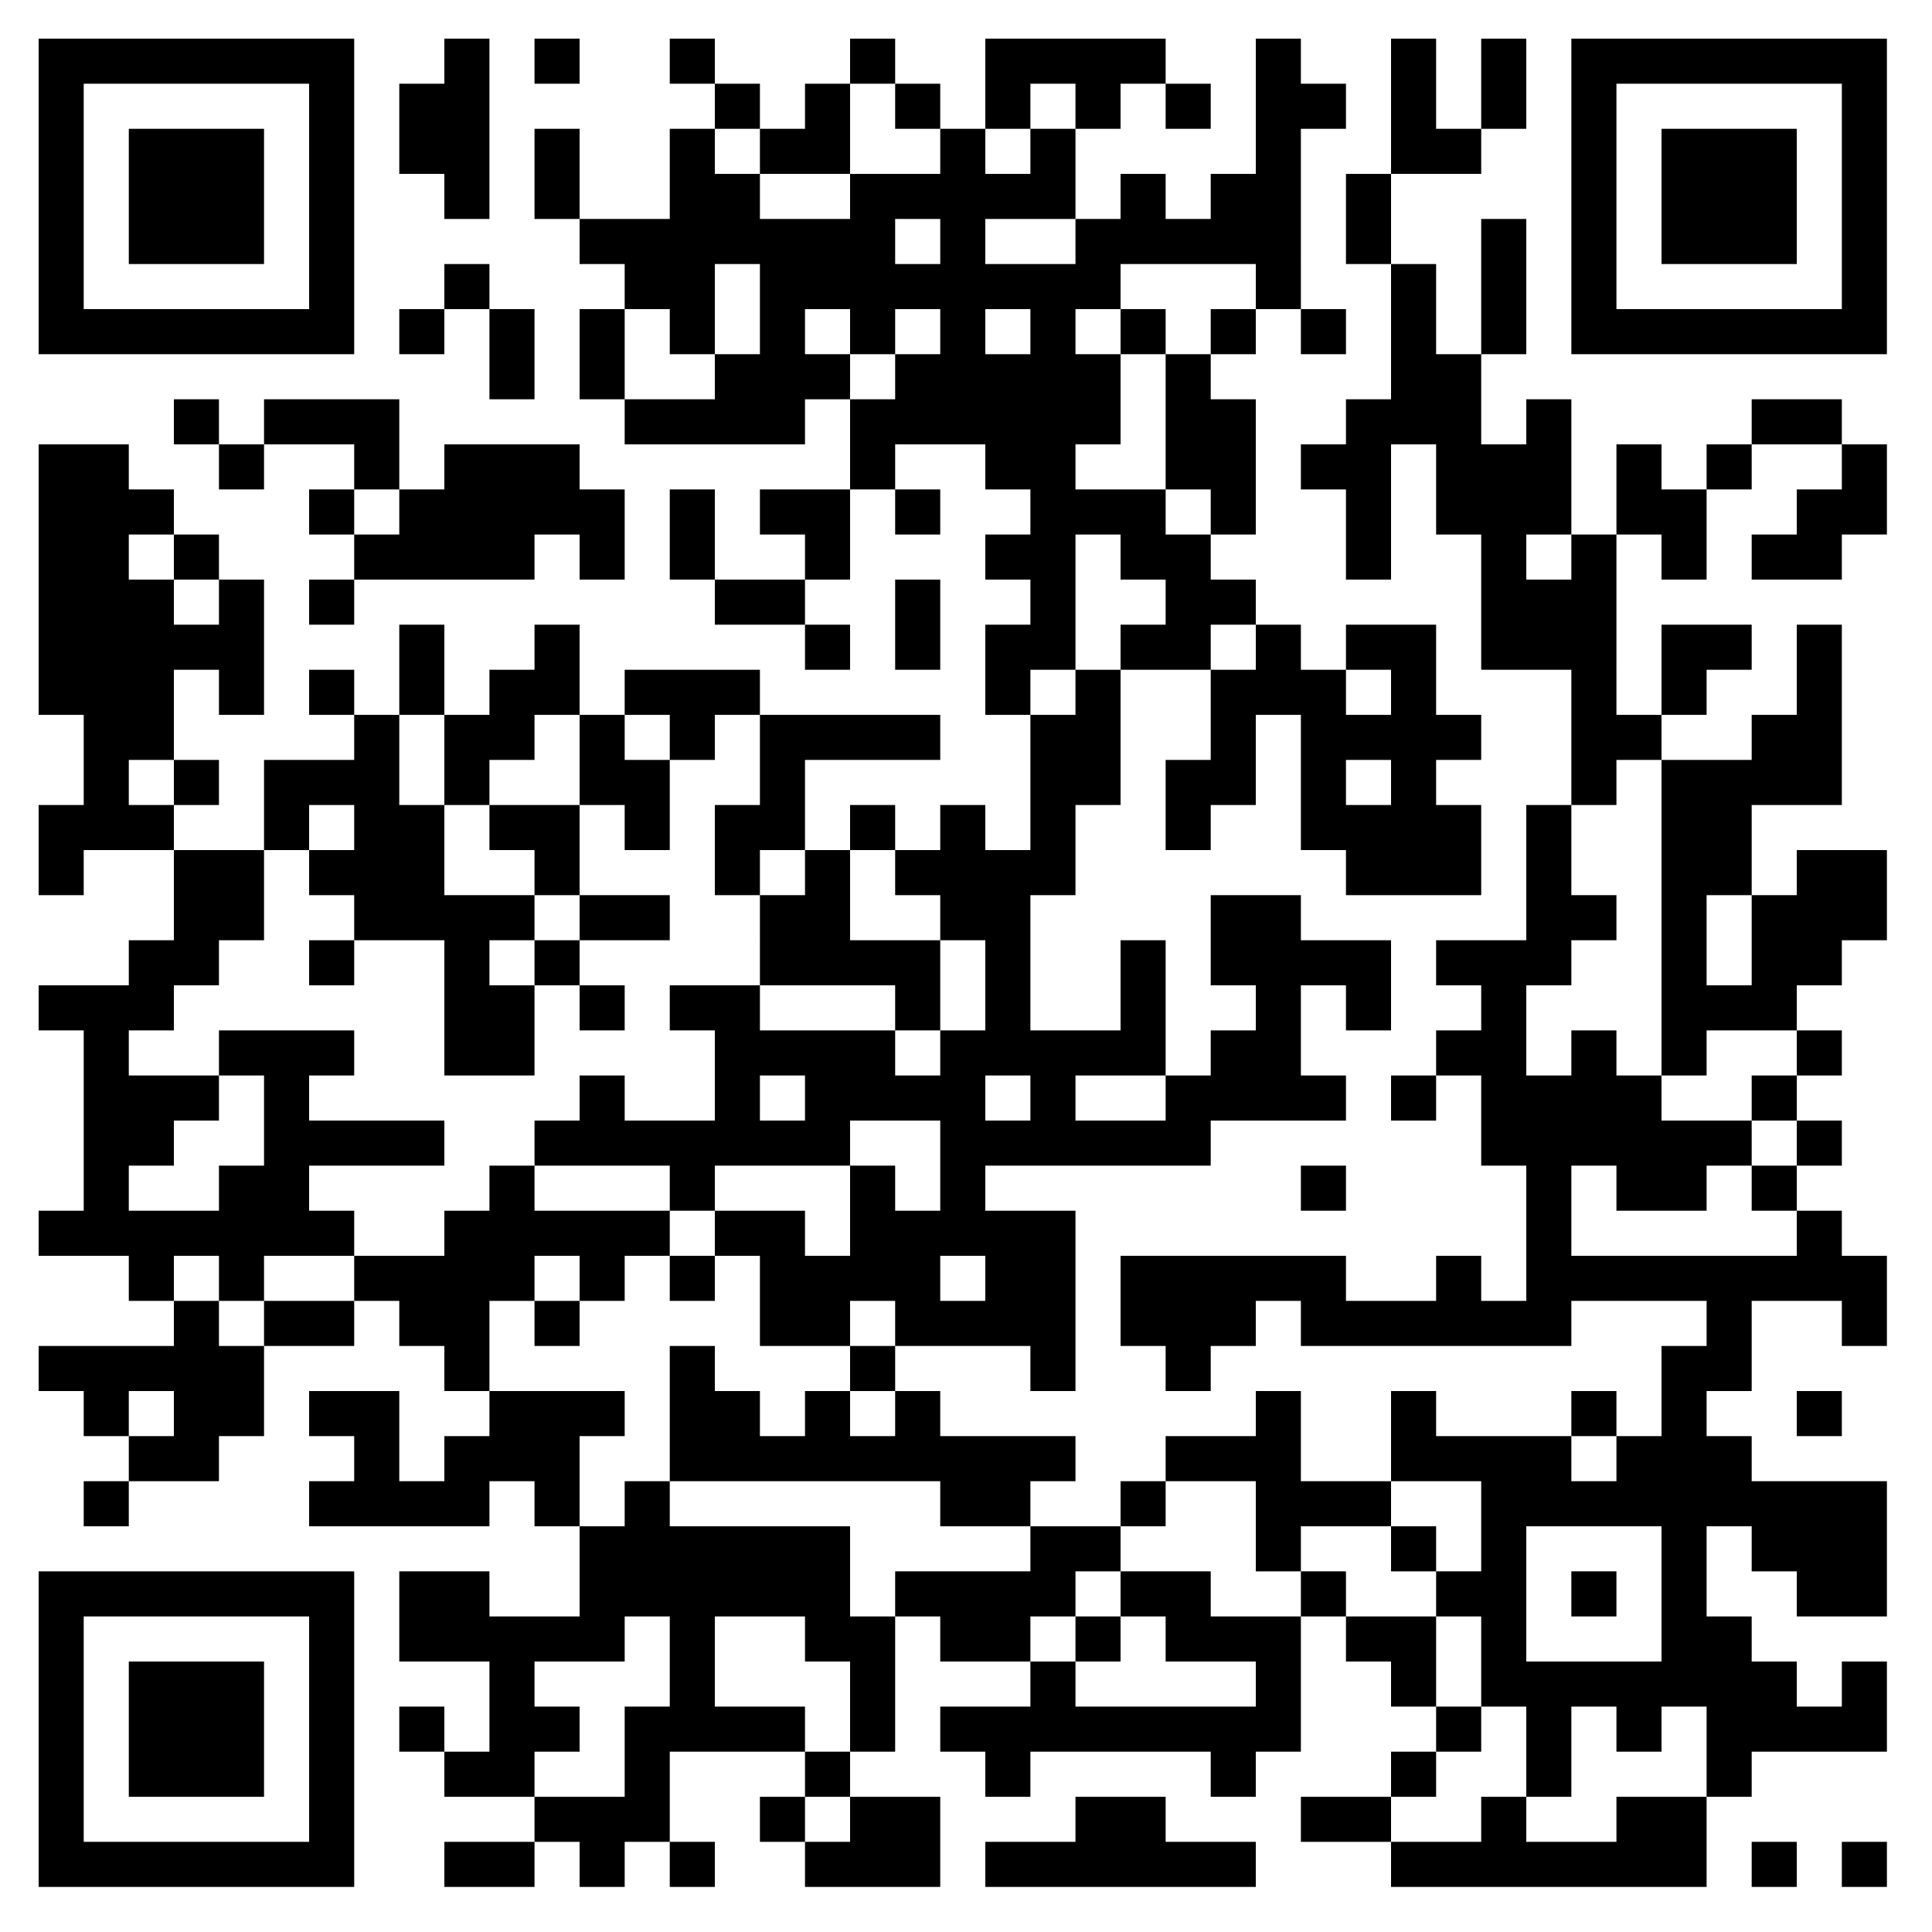
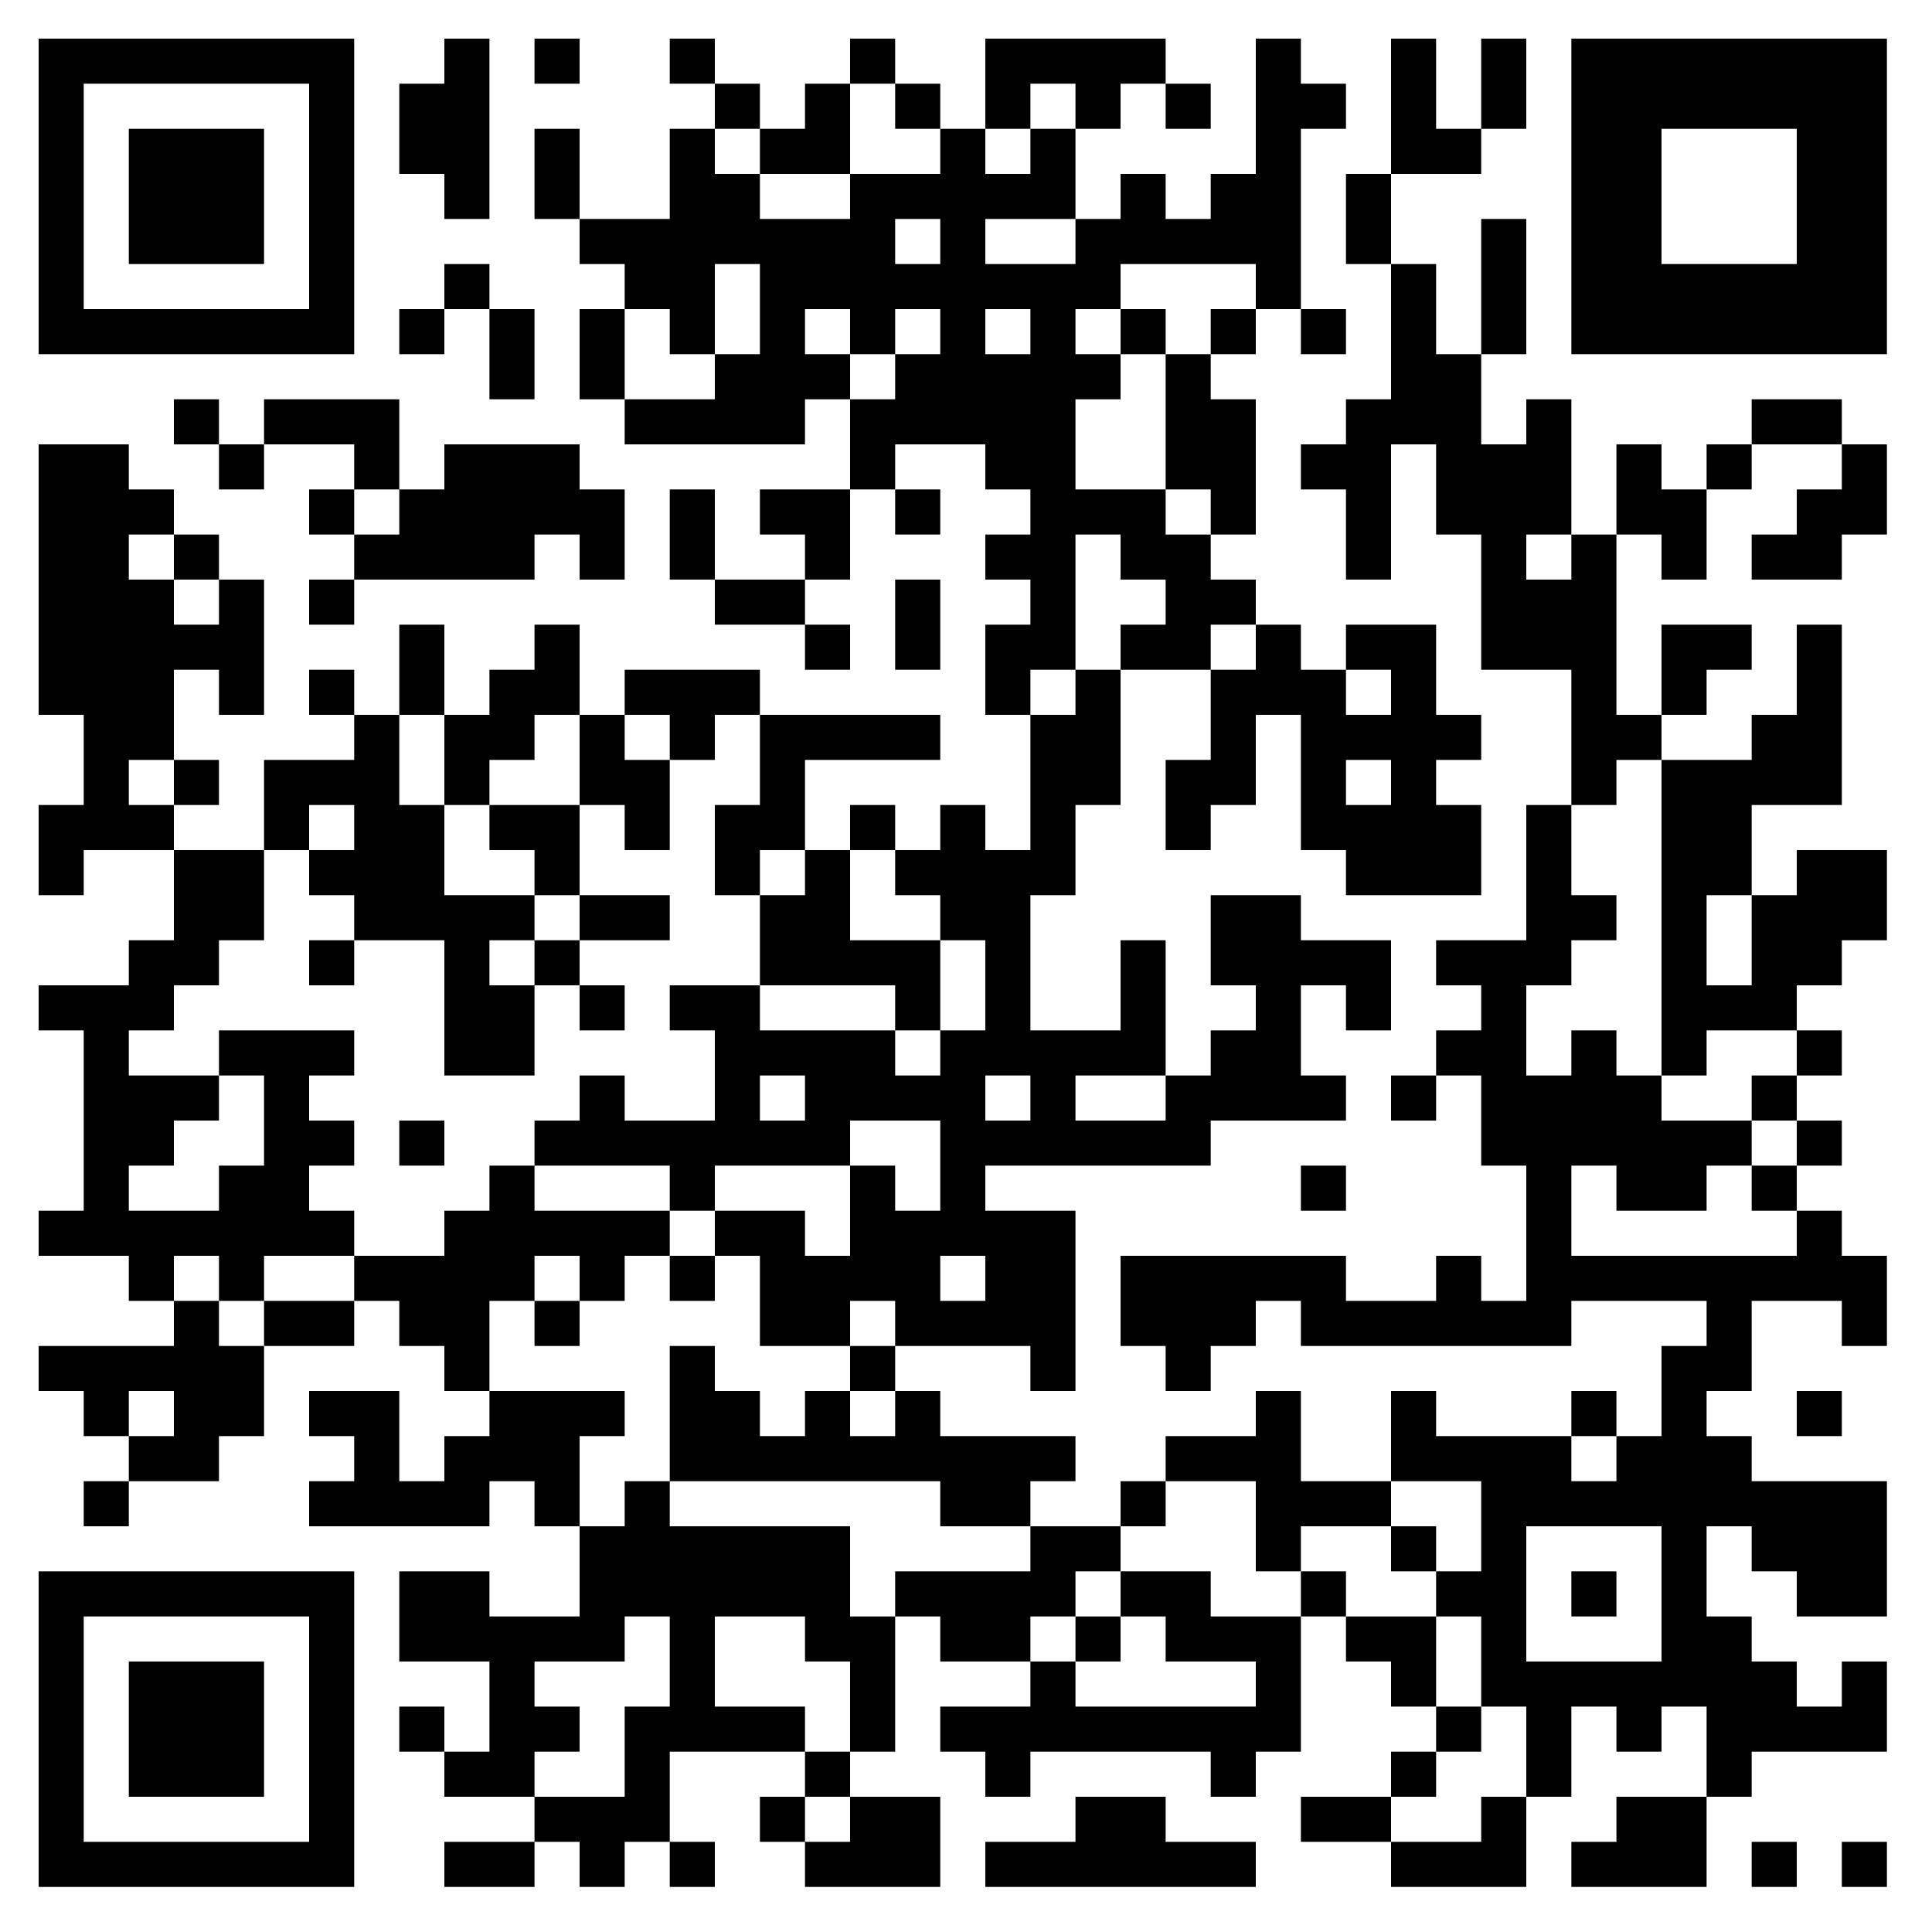
<svg xmlns="http://www.w3.org/2000/svg" width="300" height="300">
  <rect width="100%" height="100%" fill="#808080" stroke="none" />
  <defs>
    <clipPath id="clip-path-dot-color">
      <rect x="6" y="69" width="7" height="7" transform="rotate(0,9.5,72.5)" />
      <rect x="6" y="76" width="7" height="7" transform="rotate(0,9.5,79.5)" />
      <rect x="6" y="83" width="7" height="7" transform="rotate(0,9.5,86.5)" />
      <rect x="6" y="90" width="7" height="7" transform="rotate(0,9.5,93.5)" />
      <rect x="6" y="97" width="7" height="7" transform="rotate(0,9.5,100.5)" />
      <rect x="6" y="104" width="7" height="7" transform="rotate(0,9.5,107.5)" />
      <rect x="6" y="125" width="7" height="7" transform="rotate(0,9.5,128.5)" />
      <rect x="6" y="132" width="7" height="7" transform="rotate(0,9.5,135.5)" />
      <rect x="6" y="153" width="7" height="7" transform="rotate(0,9.5,156.5)" />
      <rect x="6" y="188" width="7" height="7" transform="rotate(0,9.5,191.5)" />
      <rect x="6" y="209" width="7" height="7" transform="rotate(0,9.5,212.5)" />
      <rect x="13" y="69" width="7" height="7" transform="rotate(0,16.5,72.5)" />
      <rect x="13" y="76" width="7" height="7" transform="rotate(0,16.5,79.5)" />
      <rect x="13" y="83" width="7" height="7" transform="rotate(0,16.5,86.5)" />
      <rect x="13" y="90" width="7" height="7" transform="rotate(0,16.5,93.5)" />
      <rect x="13" y="97" width="7" height="7" transform="rotate(0,16.5,100.5)" />
      <rect x="13" y="104" width="7" height="7" transform="rotate(0,16.5,107.5)" />
      <rect x="13" y="111" width="7" height="7" transform="rotate(0,16.5,114.5)" />
      <rect x="13" y="118" width="7" height="7" transform="rotate(0,16.5,121.5)" />
      <rect x="13" y="125" width="7" height="7" transform="rotate(0,16.5,128.5)" />
      <rect x="13" y="153" width="7" height="7" transform="rotate(0,16.5,156.5)" />
      <rect x="13" y="160" width="7" height="7" transform="rotate(0,16.5,163.5)" />
      <rect x="13" y="167" width="7" height="7" transform="rotate(0,16.5,170.5)" />
      <rect x="13" y="174" width="7" height="7" transform="rotate(0,16.5,177.5)" />
      <rect x="13" y="181" width="7" height="7" transform="rotate(0,16.5,184.5)" />
      <rect x="13" y="188" width="7" height="7" transform="rotate(0,16.5,191.5)" />
      <rect x="13" y="209" width="7" height="7" transform="rotate(0,16.5,212.5)" />
      <rect x="13" y="216" width="7" height="7" transform="rotate(0,16.5,219.5)" />
      <rect x="13" y="230" width="7" height="7" transform="rotate(0,16.5,233.5)" />
      <rect x="20" y="76" width="7" height="7" transform="rotate(0,23.5,79.5)" />
      <rect x="20" y="90" width="7" height="7" transform="rotate(0,23.5,93.5)" />
      <rect x="20" y="97" width="7" height="7" transform="rotate(0,23.5,100.5)" />
      <rect x="20" y="104" width="7" height="7" transform="rotate(0,23.5,107.5)" />
      <rect x="20" y="111" width="7" height="7" transform="rotate(0,23.5,114.5)" />
      <rect x="20" y="125" width="7" height="7" transform="rotate(0,23.5,128.5)" />
      <rect x="20" y="146" width="7" height="7" transform="rotate(0,23.5,149.5)" />
      <rect x="20" y="153" width="7" height="7" transform="rotate(0,23.5,156.5)" />
      <rect x="20" y="167" width="7" height="7" transform="rotate(0,23.5,170.5)" />
      <rect x="20" y="174" width="7" height="7" transform="rotate(0,23.5,177.5)" />
      <rect x="20" y="188" width="7" height="7" transform="rotate(0,23.5,191.5)" />
      <rect x="20" y="195" width="7" height="7" transform="rotate(0,23.5,198.5)" />
      <rect x="20" y="209" width="7" height="7" transform="rotate(0,23.5,212.5)" />
      <rect x="20" y="223" width="7" height="7" transform="rotate(0,23.5,226.5)" />
      <rect x="27" y="62" width="7" height="7" transform="rotate(0,30.5,65.5)" />
      <rect x="27" y="83" width="7" height="7" transform="rotate(0,30.5,86.5)" />
      <rect x="27" y="97" width="7" height="7" transform="rotate(0,30.5,100.5)" />
      <rect x="27" y="118" width="7" height="7" transform="rotate(0,30.5,121.5)" />
      <rect x="27" y="132" width="7" height="7" transform="rotate(0,30.5,135.5)" />
      <rect x="27" y="139" width="7" height="7" transform="rotate(0,30.5,142.5)" />
      <rect x="27" y="146" width="7" height="7" transform="rotate(0,30.5,149.5)" />
      <rect x="27" y="167" width="7" height="7" transform="rotate(0,30.5,170.5)" />
      <rect x="27" y="188" width="7" height="7" transform="rotate(0,30.5,191.5)" />
      <rect x="27" y="202" width="7" height="7" transform="rotate(0,30.5,205.5)" />
      <rect x="27" y="209" width="7" height="7" transform="rotate(0,30.5,212.5)" />
      <rect x="27" y="216" width="7" height="7" transform="rotate(0,30.5,219.5)" />
      <rect x="27" y="223" width="7" height="7" transform="rotate(0,30.5,226.5)" />
      <rect x="34" y="69" width="7" height="7" transform="rotate(0,37.5,72.5)" />
      <rect x="34" y="90" width="7" height="7" transform="rotate(0,37.5,93.5)" />
      <rect x="34" y="97" width="7" height="7" transform="rotate(0,37.5,100.5)" />
      <rect x="34" y="104" width="7" height="7" transform="rotate(0,37.5,107.5)" />
      <rect x="34" y="132" width="7" height="7" transform="rotate(0,37.5,135.5)" />
      <rect x="34" y="139" width="7" height="7" transform="rotate(0,37.5,142.5)" />
      <rect x="34" y="160" width="7" height="7" transform="rotate(0,37.5,163.5)" />
      <rect x="34" y="181" width="7" height="7" transform="rotate(0,37.5,184.5)" />
      <rect x="34" y="188" width="7" height="7" transform="rotate(0,37.5,191.5)" />
      <rect x="34" y="195" width="7" height="7" transform="rotate(0,37.5,198.5)" />
      <rect x="34" y="209" width="7" height="7" transform="rotate(0,37.5,212.5)" />
      <rect x="34" y="216" width="7" height="7" transform="rotate(0,37.5,219.5)" />
      <rect x="41" y="62" width="7" height="7" transform="rotate(0,44.5,65.5)" />
      <rect x="41" y="118" width="7" height="7" transform="rotate(0,44.5,121.5)" />
      <rect x="41" y="125" width="7" height="7" transform="rotate(0,44.5,128.5)" />
      <rect x="41" y="160" width="7" height="7" transform="rotate(0,44.5,163.5)" />
      <rect x="41" y="167" width="7" height="7" transform="rotate(0,44.5,170.5)" />
      <rect x="41" y="174" width="7" height="7" transform="rotate(0,44.5,177.5)" />
      <rect x="41" y="181" width="7" height="7" transform="rotate(0,44.5,184.5)" />
      <rect x="41" y="188" width="7" height="7" transform="rotate(0,44.5,191.5)" />
      <rect x="41" y="202" width="7" height="7" transform="rotate(0,44.5,205.5)" />
      <rect x="48" y="62" width="7" height="7" transform="rotate(0,51.5,65.5)" />
      <rect x="48" y="76" width="7" height="7" transform="rotate(0,51.5,79.5)" />
      <rect x="48" y="90" width="7" height="7" transform="rotate(0,51.5,93.5)" />
      <rect x="48" y="104" width="7" height="7" transform="rotate(0,51.5,107.5)" />
      <rect x="48" y="118" width="7" height="7" transform="rotate(0,51.5,121.5)" />
      <rect x="48" y="132" width="7" height="7" transform="rotate(0,51.5,135.5)" />
      <rect x="48" y="146" width="7" height="7" transform="rotate(0,51.5,149.5)" />
      <rect x="48" y="160" width="7" height="7" transform="rotate(0,51.5,163.5)" />
      <rect x="48" y="174" width="7" height="7" transform="rotate(0,51.5,177.5)" />
      <rect x="48" y="188" width="7" height="7" transform="rotate(0,51.5,191.5)" />
      <rect x="48" y="202" width="7" height="7" transform="rotate(0,51.5,205.5)" />
      <rect x="48" y="216" width="7" height="7" transform="rotate(0,51.5,219.5)" />
      <rect x="48" y="230" width="7" height="7" transform="rotate(0,51.5,233.5)" />
      <rect x="55" y="62" width="7" height="7" transform="rotate(0,58.5,65.5)" />
      <rect x="55" y="69" width="7" height="7" transform="rotate(0,58.5,72.5)" />
      <rect x="55" y="83" width="7" height="7" transform="rotate(0,58.5,86.5)" />
      <rect x="55" y="111" width="7" height="7" transform="rotate(0,58.5,114.5)" />
      <rect x="55" y="118" width="7" height="7" transform="rotate(0,58.5,121.5)" />
      <rect x="55" y="125" width="7" height="7" transform="rotate(0,58.5,128.5)" />
      <rect x="55" y="132" width="7" height="7" transform="rotate(0,58.5,135.5)" />
      <rect x="55" y="139" width="7" height="7" transform="rotate(0,58.5,142.5)" />
-       <rect x="55" y="174" width="7" height="7" transform="rotate(0,58.5,177.5)" />
      <rect x="55" y="195" width="7" height="7" transform="rotate(0,58.5,198.5)" />
      <rect x="55" y="216" width="7" height="7" transform="rotate(0,58.5,219.5)" />
      <rect x="55" y="223" width="7" height="7" transform="rotate(0,58.5,226.5)" />
      <rect x="55" y="230" width="7" height="7" transform="rotate(0,58.5,233.5)" />
      <rect x="62" y="13" width="7" height="7" transform="rotate(0,65.5,16.5)" />
      <rect x="62" y="20" width="7" height="7" transform="rotate(0,65.5,23.5)" />
      <rect x="62" y="48" width="7" height="7" transform="rotate(0,65.5,51.5)" />
      <rect x="62" y="76" width="7" height="7" transform="rotate(0,65.5,79.5)" />
      <rect x="62" y="83" width="7" height="7" transform="rotate(0,65.5,86.5)" />
      <rect x="62" y="97" width="7" height="7" transform="rotate(0,65.5,100.5)" />
      <rect x="62" y="104" width="7" height="7" transform="rotate(0,65.5,107.5)" />
      <rect x="62" y="125" width="7" height="7" transform="rotate(0,65.5,128.5)" />
      <rect x="62" y="132" width="7" height="7" transform="rotate(0,65.5,135.5)" />
      <rect x="62" y="139" width="7" height="7" transform="rotate(0,65.5,142.5)" />
      <rect x="62" y="174" width="7" height="7" transform="rotate(0,65.5,177.5)" />
      <rect x="62" y="195" width="7" height="7" transform="rotate(0,65.5,198.5)" />
      <rect x="62" y="202" width="7" height="7" transform="rotate(0,65.5,205.5)" />
      <rect x="62" y="230" width="7" height="7" transform="rotate(0,65.5,233.5)" />
      <rect x="62" y="244" width="7" height="7" transform="rotate(0,65.5,247.5)" />
      <rect x="62" y="251" width="7" height="7" transform="rotate(0,65.5,254.5)" />
      <rect x="62" y="265" width="7" height="7" transform="rotate(0,65.5,268.5)" />
      <rect x="69" y="6" width="7" height="7" transform="rotate(0,72.5,9.5)" />
      <rect x="69" y="13" width="7" height="7" transform="rotate(0,72.5,16.5)" />
      <rect x="69" y="20" width="7" height="7" transform="rotate(0,72.5,23.5)" />
      <rect x="69" y="27" width="7" height="7" transform="rotate(0,72.5,30.5)" />
      <rect x="69" y="41" width="7" height="7" transform="rotate(0,72.5,44.5)" />
      <rect x="69" y="69" width="7" height="7" transform="rotate(0,72.5,72.5)" />
      <rect x="69" y="76" width="7" height="7" transform="rotate(0,72.5,79.5)" />
      <rect x="69" y="83" width="7" height="7" transform="rotate(0,72.5,86.5)" />
      <rect x="69" y="111" width="7" height="7" transform="rotate(0,72.5,114.5)" />
      <rect x="69" y="118" width="7" height="7" transform="rotate(0,72.5,121.5)" />
      <rect x="69" y="139" width="7" height="7" transform="rotate(0,72.5,142.5)" />
      <rect x="69" y="146" width="7" height="7" transform="rotate(0,72.5,149.5)" />
      <rect x="69" y="153" width="7" height="7" transform="rotate(0,72.5,156.5)" />
      <rect x="69" y="160" width="7" height="7" transform="rotate(0,72.5,163.5)" />
      <rect x="69" y="188" width="7" height="7" transform="rotate(0,72.5,191.5)" />
      <rect x="69" y="195" width="7" height="7" transform="rotate(0,72.5,198.5)" />
      <rect x="69" y="202" width="7" height="7" transform="rotate(0,72.5,205.5)" />
      <rect x="69" y="209" width="7" height="7" transform="rotate(0,72.5,212.5)" />
      <rect x="69" y="223" width="7" height="7" transform="rotate(0,72.5,226.5)" />
      <rect x="69" y="230" width="7" height="7" transform="rotate(0,72.5,233.5)" />
      <rect x="69" y="244" width="7" height="7" transform="rotate(0,72.5,247.5)" />
      <rect x="69" y="251" width="7" height="7" transform="rotate(0,72.5,254.5)" />
      <rect x="69" y="272" width="7" height="7" transform="rotate(0,72.5,275.5)" />
      <rect x="69" y="286" width="7" height="7" transform="rotate(0,72.5,289.5)" />
      <rect x="76" y="48" width="7" height="7" transform="rotate(0,79.5,51.5)" />
      <rect x="76" y="55" width="7" height="7" transform="rotate(0,79.5,58.5)" />
      <rect x="76" y="69" width="7" height="7" transform="rotate(0,79.5,72.5)" />
      <rect x="76" y="76" width="7" height="7" transform="rotate(0,79.5,79.5)" />
      <rect x="76" y="83" width="7" height="7" transform="rotate(0,79.5,86.5)" />
      <rect x="76" y="104" width="7" height="7" transform="rotate(0,79.5,107.5)" />
      <rect x="76" y="111" width="7" height="7" transform="rotate(0,79.5,114.5)" />
      <rect x="76" y="125" width="7" height="7" transform="rotate(0,79.5,128.5)" />
      <rect x="76" y="139" width="7" height="7" transform="rotate(0,79.5,142.5)" />
      <rect x="76" y="153" width="7" height="7" transform="rotate(0,79.5,156.5)" />
      <rect x="76" y="160" width="7" height="7" transform="rotate(0,79.5,163.5)" />
      <rect x="76" y="181" width="7" height="7" transform="rotate(0,79.5,184.5)" />
      <rect x="76" y="188" width="7" height="7" transform="rotate(0,79.5,191.5)" />
      <rect x="76" y="195" width="7" height="7" transform="rotate(0,79.5,198.5)" />
      <rect x="76" y="216" width="7" height="7" transform="rotate(0,79.5,219.5)" />
      <rect x="76" y="223" width="7" height="7" transform="rotate(0,79.5,226.5)" />
      <rect x="76" y="251" width="7" height="7" transform="rotate(0,79.5,254.5)" />
      <rect x="76" y="258" width="7" height="7" transform="rotate(0,79.5,261.5)" />
      <rect x="76" y="265" width="7" height="7" transform="rotate(0,79.5,268.5)" />
      <rect x="76" y="272" width="7" height="7" transform="rotate(0,79.5,275.5)" />
      <rect x="76" y="286" width="7" height="7" transform="rotate(0,79.5,289.5)" />
      <rect x="83" y="6" width="7" height="7" transform="rotate(0,86.5,9.5)" />
      <rect x="83" y="20" width="7" height="7" transform="rotate(0,86.5,23.5)" />
      <rect x="83" y="27" width="7" height="7" transform="rotate(0,86.5,30.5)" />
      <rect x="83" y="69" width="7" height="7" transform="rotate(0,86.5,72.5)" />
      <rect x="83" y="76" width="7" height="7" transform="rotate(0,86.5,79.5)" />
      <rect x="83" y="97" width="7" height="7" transform="rotate(0,86.5,100.5)" />
      <rect x="83" y="104" width="7" height="7" transform="rotate(0,86.5,107.5)" />
      <rect x="83" y="125" width="7" height="7" transform="rotate(0,86.5,128.5)" />
      <rect x="83" y="132" width="7" height="7" transform="rotate(0,86.5,135.5)" />
      <rect x="83" y="146" width="7" height="7" transform="rotate(0,86.5,149.5)" />
      <rect x="83" y="174" width="7" height="7" transform="rotate(0,86.5,177.5)" />
      <rect x="83" y="188" width="7" height="7" transform="rotate(0,86.5,191.5)" />
      <rect x="83" y="202" width="7" height="7" transform="rotate(0,86.5,205.5)" />
      <rect x="83" y="216" width="7" height="7" transform="rotate(0,86.5,219.5)" />
      <rect x="83" y="223" width="7" height="7" transform="rotate(0,86.5,226.5)" />
      <rect x="83" y="230" width="7" height="7" transform="rotate(0,86.5,233.5)" />
      <rect x="83" y="251" width="7" height="7" transform="rotate(0,86.5,254.5)" />
      <rect x="83" y="265" width="7" height="7" transform="rotate(0,86.5,268.5)" />
      <rect x="83" y="279" width="7" height="7" transform="rotate(0,86.5,282.5)" />
      <rect x="90" y="34" width="7" height="7" transform="rotate(0,93.5,37.5)" />
      <rect x="90" y="48" width="7" height="7" transform="rotate(0,93.5,51.5)" />
      <rect x="90" y="55" width="7" height="7" transform="rotate(0,93.5,58.5)" />
      <rect x="90" y="76" width="7" height="7" transform="rotate(0,93.5,79.5)" />
      <rect x="90" y="83" width="7" height="7" transform="rotate(0,93.5,86.5)" />
      <rect x="90" y="111" width="7" height="7" transform="rotate(0,93.5,114.5)" />
      <rect x="90" y="118" width="7" height="7" transform="rotate(0,93.5,121.5)" />
      <rect x="90" y="139" width="7" height="7" transform="rotate(0,93.5,142.5)" />
      <rect x="90" y="153" width="7" height="7" transform="rotate(0,93.5,156.5)" />
      <rect x="90" y="167" width="7" height="7" transform="rotate(0,93.5,170.5)" />
      <rect x="90" y="174" width="7" height="7" transform="rotate(0,93.5,177.5)" />
      <rect x="90" y="188" width="7" height="7" transform="rotate(0,93.5,191.5)" />
      <rect x="90" y="195" width="7" height="7" transform="rotate(0,93.5,198.5)" />
      <rect x="90" y="216" width="7" height="7" transform="rotate(0,93.5,219.5)" />
      <rect x="90" y="237" width="7" height="7" transform="rotate(0,93.5,240.5)" />
      <rect x="90" y="244" width="7" height="7" transform="rotate(0,93.5,247.5)" />
      <rect x="90" y="251" width="7" height="7" transform="rotate(0,93.5,254.5)" />
      <rect x="90" y="279" width="7" height="7" transform="rotate(0,93.5,282.5)" />
      <rect x="90" y="286" width="7" height="7" transform="rotate(0,93.5,289.5)" />
      <rect x="97" y="34" width="7" height="7" transform="rotate(0,100.5,37.5)" />
      <rect x="97" y="41" width="7" height="7" transform="rotate(0,100.5,44.5)" />
      <rect x="97" y="62" width="7" height="7" transform="rotate(0,100.5,65.5)" />
      <rect x="97" y="104" width="7" height="7" transform="rotate(0,100.5,107.5)" />
      <rect x="97" y="118" width="7" height="7" transform="rotate(0,100.5,121.5)" />
      <rect x="97" y="125" width="7" height="7" transform="rotate(0,100.5,128.5)" />
      <rect x="97" y="139" width="7" height="7" transform="rotate(0,100.5,142.5)" />
      <rect x="97" y="174" width="7" height="7" transform="rotate(0,100.5,177.5)" />
      <rect x="97" y="188" width="7" height="7" transform="rotate(0,100.5,191.5)" />
      <rect x="97" y="230" width="7" height="7" transform="rotate(0,100.5,233.5)" />
      <rect x="97" y="237" width="7" height="7" transform="rotate(0,100.5,240.5)" />
      <rect x="97" y="244" width="7" height="7" transform="rotate(0,100.5,247.5)" />
      <rect x="97" y="265" width="7" height="7" transform="rotate(0,100.5,268.5)" />
      <rect x="97" y="272" width="7" height="7" transform="rotate(0,100.5,275.5)" />
      <rect x="97" y="279" width="7" height="7" transform="rotate(0,100.5,282.5)" />
      <rect x="104" y="6" width="7" height="7" transform="rotate(0,107.5,9.5)" />
      <rect x="104" y="20" width="7" height="7" transform="rotate(0,107.5,23.5)" />
      <rect x="104" y="27" width="7" height="7" transform="rotate(0,107.5,30.5)" />
      <rect x="104" y="34" width="7" height="7" transform="rotate(0,107.5,37.5)" />
      <rect x="104" y="41" width="7" height="7" transform="rotate(0,107.5,44.5)" />
      <rect x="104" y="48" width="7" height="7" transform="rotate(0,107.5,51.5)" />
      <rect x="104" y="62" width="7" height="7" transform="rotate(0,107.5,65.5)" />
      <rect x="104" y="76" width="7" height="7" transform="rotate(0,107.5,79.5)" />
      <rect x="104" y="83" width="7" height="7" transform="rotate(0,107.5,86.5)" />
      <rect x="104" y="104" width="7" height="7" transform="rotate(0,107.5,107.5)" />
      <rect x="104" y="111" width="7" height="7" transform="rotate(0,107.5,114.5)" />
      <rect x="104" y="153" width="7" height="7" transform="rotate(0,107.5,156.5)" />
      <rect x="104" y="174" width="7" height="7" transform="rotate(0,107.5,177.5)" />
      <rect x="104" y="181" width="7" height="7" transform="rotate(0,107.5,184.5)" />
      <rect x="104" y="195" width="7" height="7" transform="rotate(0,107.5,198.5)" />
      <rect x="104" y="209" width="7" height="7" transform="rotate(0,107.5,212.5)" />
      <rect x="104" y="216" width="7" height="7" transform="rotate(0,107.5,219.5)" />
      <rect x="104" y="223" width="7" height="7" transform="rotate(0,107.5,226.5)" />
      <rect x="104" y="237" width="7" height="7" transform="rotate(0,107.5,240.5)" />
      <rect x="104" y="244" width="7" height="7" transform="rotate(0,107.5,247.5)" />
      <rect x="104" y="251" width="7" height="7" transform="rotate(0,107.5,254.5)" />
      <rect x="104" y="258" width="7" height="7" transform="rotate(0,107.5,261.5)" />
      <rect x="104" y="265" width="7" height="7" transform="rotate(0,107.5,268.5)" />
      <rect x="104" y="286" width="7" height="7" transform="rotate(0,107.5,289.5)" />
      <rect x="111" y="13" width="7" height="7" transform="rotate(0,114.5,16.5)" />
      <rect x="111" y="27" width="7" height="7" transform="rotate(0,114.5,30.5)" />
      <rect x="111" y="34" width="7" height="7" transform="rotate(0,114.5,37.5)" />
      <rect x="111" y="55" width="7" height="7" transform="rotate(0,114.5,58.5)" />
      <rect x="111" y="62" width="7" height="7" transform="rotate(0,114.5,65.5)" />
      <rect x="111" y="90" width="7" height="7" transform="rotate(0,114.5,93.5)" />
      <rect x="111" y="104" width="7" height="7" transform="rotate(0,114.5,107.5)" />
      <rect x="111" y="125" width="7" height="7" transform="rotate(0,114.5,128.5)" />
      <rect x="111" y="132" width="7" height="7" transform="rotate(0,114.5,135.5)" />
      <rect x="111" y="153" width="7" height="7" transform="rotate(0,114.5,156.5)" />
      <rect x="111" y="160" width="7" height="7" transform="rotate(0,114.5,163.5)" />
      <rect x="111" y="167" width="7" height="7" transform="rotate(0,114.5,170.5)" />
      <rect x="111" y="174" width="7" height="7" transform="rotate(0,114.5,177.5)" />
      <rect x="111" y="188" width="7" height="7" transform="rotate(0,114.5,191.5)" />
      <rect x="111" y="216" width="7" height="7" transform="rotate(0,114.5,219.5)" />
      <rect x="111" y="223" width="7" height="7" transform="rotate(0,114.5,226.5)" />
      <rect x="111" y="237" width="7" height="7" transform="rotate(0,114.5,240.5)" />
      <rect x="111" y="244" width="7" height="7" transform="rotate(0,114.5,247.5)" />
      <rect x="111" y="265" width="7" height="7" transform="rotate(0,114.5,268.5)" />
      <rect x="118" y="20" width="7" height="7" transform="rotate(0,121.5,23.5)" />
      <rect x="118" y="34" width="7" height="7" transform="rotate(0,121.5,37.5)" />
      <rect x="118" y="41" width="7" height="7" transform="rotate(0,121.5,44.5)" />
      <rect x="118" y="48" width="7" height="7" transform="rotate(0,121.5,51.5)" />
      <rect x="118" y="55" width="7" height="7" transform="rotate(0,121.5,58.5)" />
      <rect x="118" y="62" width="7" height="7" transform="rotate(0,121.5,65.5)" />
      <rect x="118" y="76" width="7" height="7" transform="rotate(0,121.5,79.5)" />
      <rect x="118" y="90" width="7" height="7" transform="rotate(0,121.5,93.5)" />
      <rect x="118" y="111" width="7" height="7" transform="rotate(0,121.5,114.5)" />
      <rect x="118" y="118" width="7" height="7" transform="rotate(0,121.5,121.5)" />
      <rect x="118" y="125" width="7" height="7" transform="rotate(0,121.5,128.5)" />
      <rect x="118" y="139" width="7" height="7" transform="rotate(0,121.5,142.5)" />
      <rect x="118" y="146" width="7" height="7" transform="rotate(0,121.5,149.5)" />
      <rect x="118" y="160" width="7" height="7" transform="rotate(0,121.5,163.5)" />
      <rect x="118" y="174" width="7" height="7" transform="rotate(0,121.5,177.5)" />
      <rect x="118" y="188" width="7" height="7" transform="rotate(0,121.5,191.5)" />
      <rect x="118" y="195" width="7" height="7" transform="rotate(0,121.5,198.5)" />
      <rect x="118" y="202" width="7" height="7" transform="rotate(0,121.5,205.5)" />
      <rect x="118" y="223" width="7" height="7" transform="rotate(0,121.5,226.5)" />
      <rect x="118" y="237" width="7" height="7" transform="rotate(0,121.5,240.5)" />
      <rect x="118" y="244" width="7" height="7" transform="rotate(0,121.5,247.5)" />
      <rect x="118" y="265" width="7" height="7" transform="rotate(0,121.5,268.5)" />
      <rect x="118" y="279" width="7" height="7" transform="rotate(0,121.5,282.5)" />
      <rect x="125" y="13" width="7" height="7" transform="rotate(0,128.5,16.5)" />
      <rect x="125" y="20" width="7" height="7" transform="rotate(0,128.5,23.5)" />
      <rect x="125" y="34" width="7" height="7" transform="rotate(0,128.5,37.5)" />
      <rect x="125" y="41" width="7" height="7" transform="rotate(0,128.5,44.5)" />
      <rect x="125" y="55" width="7" height="7" transform="rotate(0,128.5,58.5)" />
      <rect x="125" y="76" width="7" height="7" transform="rotate(0,128.5,79.5)" />
      <rect x="125" y="83" width="7" height="7" transform="rotate(0,128.5,86.5)" />
      <rect x="125" y="97" width="7" height="7" transform="rotate(0,128.5,100.5)" />
      <rect x="125" y="111" width="7" height="7" transform="rotate(0,128.5,114.5)" />
      <rect x="125" y="132" width="7" height="7" transform="rotate(0,128.5,135.5)" />
      <rect x="125" y="139" width="7" height="7" transform="rotate(0,128.5,142.5)" />
      <rect x="125" y="146" width="7" height="7" transform="rotate(0,128.5,149.5)" />
      <rect x="125" y="160" width="7" height="7" transform="rotate(0,128.5,163.5)" />
      <rect x="125" y="167" width="7" height="7" transform="rotate(0,128.5,170.5)" />
      <rect x="125" y="174" width="7" height="7" transform="rotate(0,128.5,177.5)" />
      <rect x="125" y="195" width="7" height="7" transform="rotate(0,128.5,198.5)" />
      <rect x="125" y="202" width="7" height="7" transform="rotate(0,128.5,205.5)" />
      <rect x="125" y="216" width="7" height="7" transform="rotate(0,128.5,219.5)" />
      <rect x="125" y="223" width="7" height="7" transform="rotate(0,128.5,226.5)" />
      <rect x="125" y="237" width="7" height="7" transform="rotate(0,128.5,240.5)" />
      <rect x="125" y="244" width="7" height="7" transform="rotate(0,128.5,247.5)" />
      <rect x="125" y="251" width="7" height="7" transform="rotate(0,128.5,254.5)" />
      <rect x="125" y="272" width="7" height="7" transform="rotate(0,128.5,275.5)" />
      <rect x="125" y="286" width="7" height="7" transform="rotate(0,128.5,289.5)" />
      <rect x="132" y="6" width="7" height="7" transform="rotate(0,135.5,9.5)" />
      <rect x="132" y="27" width="7" height="7" transform="rotate(0,135.5,30.5)" />
      <rect x="132" y="34" width="7" height="7" transform="rotate(0,135.5,37.5)" />
      <rect x="132" y="41" width="7" height="7" transform="rotate(0,135.5,44.5)" />
      <rect x="132" y="48" width="7" height="7" transform="rotate(0,135.5,51.5)" />
      <rect x="132" y="62" width="7" height="7" transform="rotate(0,135.5,65.5)" />
      <rect x="132" y="69" width="7" height="7" transform="rotate(0,135.5,72.5)" />
      <rect x="132" y="111" width="7" height="7" transform="rotate(0,135.5,114.5)" />
      <rect x="132" y="125" width="7" height="7" transform="rotate(0,135.5,128.5)" />
      <rect x="132" y="146" width="7" height="7" transform="rotate(0,135.5,149.5)" />
      <rect x="132" y="160" width="7" height="7" transform="rotate(0,135.5,163.5)" />
      <rect x="132" y="167" width="7" height="7" transform="rotate(0,135.5,170.5)" />
      <rect x="132" y="181" width="7" height="7" transform="rotate(0,135.5,184.5)" />
      <rect x="132" y="188" width="7" height="7" transform="rotate(0,135.5,191.5)" />
      <rect x="132" y="195" width="7" height="7" transform="rotate(0,135.5,198.5)" />
      <rect x="132" y="209" width="7" height="7" transform="rotate(0,135.5,212.5)" />
      <rect x="132" y="223" width="7" height="7" transform="rotate(0,135.5,226.5)" />
      <rect x="132" y="251" width="7" height="7" transform="rotate(0,135.5,254.5)" />
      <rect x="132" y="258" width="7" height="7" transform="rotate(0,135.5,261.5)" />
      <rect x="132" y="265" width="7" height="7" transform="rotate(0,135.5,268.5)" />
      <rect x="132" y="279" width="7" height="7" transform="rotate(0,135.5,282.5)" />
      <rect x="132" y="286" width="7" height="7" transform="rotate(0,135.5,289.5)" />
      <rect x="139" y="13" width="7" height="7" transform="rotate(0,142.5,16.5)" />
      <rect x="139" y="27" width="7" height="7" transform="rotate(0,142.5,30.5)" />
      <rect x="139" y="41" width="7" height="7" transform="rotate(0,142.5,44.5)" />
      <rect x="139" y="55" width="7" height="7" transform="rotate(0,142.5,58.5)" />
      <rect x="139" y="62" width="7" height="7" transform="rotate(0,142.5,65.5)" />
      <rect x="139" y="76" width="7" height="7" transform="rotate(0,142.5,79.5)" />
      <rect x="139" y="90" width="7" height="7" transform="rotate(0,142.5,93.5)" />
      <rect x="139" y="97" width="7" height="7" transform="rotate(0,142.5,100.5)" />
      <rect x="139" y="111" width="7" height="7" transform="rotate(0,142.5,114.5)" />
      <rect x="139" y="132" width="7" height="7" transform="rotate(0,142.5,135.5)" />
      <rect x="139" y="146" width="7" height="7" transform="rotate(0,142.5,149.5)" />
      <rect x="139" y="153" width="7" height="7" transform="rotate(0,142.5,156.5)" />
      <rect x="139" y="167" width="7" height="7" transform="rotate(0,142.5,170.5)" />
      <rect x="139" y="188" width="7" height="7" transform="rotate(0,142.5,191.5)" />
      <rect x="139" y="195" width="7" height="7" transform="rotate(0,142.5,198.5)" />
      <rect x="139" y="202" width="7" height="7" transform="rotate(0,142.5,205.5)" />
      <rect x="139" y="216" width="7" height="7" transform="rotate(0,142.5,219.5)" />
      <rect x="139" y="223" width="7" height="7" transform="rotate(0,142.5,226.5)" />
      <rect x="139" y="244" width="7" height="7" transform="rotate(0,142.5,247.5)" />
      <rect x="139" y="279" width="7" height="7" transform="rotate(0,142.5,282.5)" />
      <rect x="139" y="286" width="7" height="7" transform="rotate(0,142.5,289.5)" />
      <rect x="146" y="20" width="7" height="7" transform="rotate(0,149.5,23.5)" />
      <rect x="146" y="27" width="7" height="7" transform="rotate(0,149.5,30.5)" />
      <rect x="146" y="34" width="7" height="7" transform="rotate(0,149.5,37.5)" />
      <rect x="146" y="41" width="7" height="7" transform="rotate(0,149.5,44.5)" />
      <rect x="146" y="48" width="7" height="7" transform="rotate(0,149.5,51.5)" />
      <rect x="146" y="55" width="7" height="7" transform="rotate(0,149.5,58.5)" />
      <rect x="146" y="62" width="7" height="7" transform="rotate(0,149.5,65.5)" />
      <rect x="146" y="125" width="7" height="7" transform="rotate(0,149.5,128.5)" />
      <rect x="146" y="132" width="7" height="7" transform="rotate(0,149.5,135.5)" />
      <rect x="146" y="139" width="7" height="7" transform="rotate(0,149.5,142.5)" />
      <rect x="146" y="160" width="7" height="7" transform="rotate(0,149.5,163.5)" />
      <rect x="146" y="167" width="7" height="7" transform="rotate(0,149.5,170.5)" />
      <rect x="146" y="174" width="7" height="7" transform="rotate(0,149.5,177.5)" />
      <rect x="146" y="181" width="7" height="7" transform="rotate(0,149.5,184.5)" />
      <rect x="146" y="188" width="7" height="7" transform="rotate(0,149.5,191.5)" />
      <rect x="146" y="202" width="7" height="7" transform="rotate(0,149.5,205.5)" />
      <rect x="146" y="223" width="7" height="7" transform="rotate(0,149.5,226.5)" />
      <rect x="146" y="230" width="7" height="7" transform="rotate(0,149.5,233.5)" />
      <rect x="146" y="244" width="7" height="7" transform="rotate(0,149.5,247.5)" />
      <rect x="146" y="251" width="7" height="7" transform="rotate(0,149.5,254.5)" />
      <rect x="146" y="265" width="7" height="7" transform="rotate(0,149.5,268.5)" />
      <rect x="153" y="6" width="7" height="7" transform="rotate(0,156.5,9.5)" />
      <rect x="153" y="13" width="7" height="7" transform="rotate(0,156.5,16.5)" />
      <rect x="153" y="27" width="7" height="7" transform="rotate(0,156.5,30.5)" />
      <rect x="153" y="41" width="7" height="7" transform="rotate(0,156.5,44.5)" />
      <rect x="153" y="55" width="7" height="7" transform="rotate(0,156.5,58.5)" />
      <rect x="153" y="62" width="7" height="7" transform="rotate(0,156.5,65.5)" />
      <rect x="153" y="69" width="7" height="7" transform="rotate(0,156.5,72.5)" />
      <rect x="153" y="83" width="7" height="7" transform="rotate(0,156.5,86.5)" />
      <rect x="153" y="97" width="7" height="7" transform="rotate(0,156.5,100.5)" />
      <rect x="153" y="104" width="7" height="7" transform="rotate(0,156.5,107.5)" />
      <rect x="153" y="132" width="7" height="7" transform="rotate(0,156.5,135.5)" />
      <rect x="153" y="139" width="7" height="7" transform="rotate(0,156.5,142.5)" />
      <rect x="153" y="146" width="7" height="7" transform="rotate(0,156.5,149.5)" />
      <rect x="153" y="153" width="7" height="7" transform="rotate(0,156.5,156.5)" />
      <rect x="153" y="160" width="7" height="7" transform="rotate(0,156.5,163.5)" />
      <rect x="153" y="174" width="7" height="7" transform="rotate(0,156.5,177.5)" />
      <rect x="153" y="188" width="7" height="7" transform="rotate(0,156.5,191.5)" />
      <rect x="153" y="195" width="7" height="7" transform="rotate(0,156.5,198.5)" />
      <rect x="153" y="202" width="7" height="7" transform="rotate(0,156.5,205.5)" />
      <rect x="153" y="223" width="7" height="7" transform="rotate(0,156.5,226.5)" />
      <rect x="153" y="230" width="7" height="7" transform="rotate(0,156.5,233.5)" />
      <rect x="153" y="244" width="7" height="7" transform="rotate(0,156.5,247.5)" />
      <rect x="153" y="251" width="7" height="7" transform="rotate(0,156.5,254.5)" />
      <rect x="153" y="265" width="7" height="7" transform="rotate(0,156.5,268.5)" />
      <rect x="153" y="272" width="7" height="7" transform="rotate(0,156.5,275.5)" />
      <rect x="153" y="286" width="7" height="7" transform="rotate(0,156.5,289.5)" />
      <rect x="160" y="6" width="7" height="7" transform="rotate(0,163.5,9.5)" />
      <rect x="160" y="20" width="7" height="7" transform="rotate(0,163.5,23.5)" />
      <rect x="160" y="27" width="7" height="7" transform="rotate(0,163.5,30.5)" />
      <rect x="160" y="41" width="7" height="7" transform="rotate(0,163.5,44.5)" />
      <rect x="160" y="48" width="7" height="7" transform="rotate(0,163.5,51.5)" />
      <rect x="160" y="55" width="7" height="7" transform="rotate(0,163.5,58.5)" />
      <rect x="160" y="62" width="7" height="7" transform="rotate(0,163.5,65.5)" />
      <rect x="160" y="69" width="7" height="7" transform="rotate(0,163.5,72.5)" />
      <rect x="160" y="76" width="7" height="7" transform="rotate(0,163.5,79.5)" />
      <rect x="160" y="83" width="7" height="7" transform="rotate(0,163.5,86.5)" />
      <rect x="160" y="90" width="7" height="7" transform="rotate(0,163.5,93.5)" />
      <rect x="160" y="97" width="7" height="7" transform="rotate(0,163.5,100.5)" />
      <rect x="160" y="111" width="7" height="7" transform="rotate(0,163.5,114.5)" />
      <rect x="160" y="118" width="7" height="7" transform="rotate(0,163.5,121.5)" />
      <rect x="160" y="125" width="7" height="7" transform="rotate(0,163.5,128.5)" />
      <rect x="160" y="132" width="7" height="7" transform="rotate(0,163.5,135.5)" />
      <rect x="160" y="160" width="7" height="7" transform="rotate(0,163.5,163.5)" />
      <rect x="160" y="167" width="7" height="7" transform="rotate(0,163.5,170.5)" />
      <rect x="160" y="174" width="7" height="7" transform="rotate(0,163.5,177.5)" />
      <rect x="160" y="188" width="7" height="7" transform="rotate(0,163.5,191.5)" />
      <rect x="160" y="195" width="7" height="7" transform="rotate(0,163.5,198.5)" />
      <rect x="160" y="202" width="7" height="7" transform="rotate(0,163.5,205.5)" />
      <rect x="160" y="209" width="7" height="7" transform="rotate(0,163.5,212.5)" />
      <rect x="160" y="223" width="7" height="7" transform="rotate(0,163.5,226.5)" />
      <rect x="160" y="237" width="7" height="7" transform="rotate(0,163.5,240.5)" />
      <rect x="160" y="244" width="7" height="7" transform="rotate(0,163.5,247.5)" />
      <rect x="160" y="258" width="7" height="7" transform="rotate(0,163.5,261.5)" />
      <rect x="160" y="265" width="7" height="7" transform="rotate(0,163.5,268.5)" />
      <rect x="160" y="286" width="7" height="7" transform="rotate(0,163.5,289.5)" />
      <rect x="167" y="6" width="7" height="7" transform="rotate(0,170.5,9.5)" />
      <rect x="167" y="13" width="7" height="7" transform="rotate(0,170.5,16.5)" />
      <rect x="167" y="34" width="7" height="7" transform="rotate(0,170.5,37.5)" />
      <rect x="167" y="41" width="7" height="7" transform="rotate(0,170.5,44.5)" />
      <rect x="167" y="55" width="7" height="7" transform="rotate(0,170.5,58.5)" />
-       <rect x="167" y="62" width="7" height="7" transform="rotate(0,170.5,65.5)" />
      <rect x="167" y="76" width="7" height="7" transform="rotate(0,170.5,79.5)" />
      <rect x="167" y="104" width="7" height="7" transform="rotate(0,170.5,107.5)" />
      <rect x="167" y="111" width="7" height="7" transform="rotate(0,170.5,114.5)" />
      <rect x="167" y="118" width="7" height="7" transform="rotate(0,170.5,121.5)" />
      <rect x="167" y="160" width="7" height="7" transform="rotate(0,170.5,163.5)" />
      <rect x="167" y="174" width="7" height="7" transform="rotate(0,170.5,177.5)" />
      <rect x="167" y="237" width="7" height="7" transform="rotate(0,170.5,240.5)" />
      <rect x="167" y="251" width="7" height="7" transform="rotate(0,170.5,254.5)" />
      <rect x="167" y="265" width="7" height="7" transform="rotate(0,170.5,268.5)" />
      <rect x="167" y="279" width="7" height="7" transform="rotate(0,170.5,282.5)" />
      <rect x="167" y="286" width="7" height="7" transform="rotate(0,170.5,289.5)" />
      <rect x="174" y="6" width="7" height="7" transform="rotate(0,177.5,9.5)" />
      <rect x="174" y="27" width="7" height="7" transform="rotate(0,177.5,30.5)" />
      <rect x="174" y="34" width="7" height="7" transform="rotate(0,177.5,37.5)" />
      <rect x="174" y="48" width="7" height="7" transform="rotate(0,177.5,51.5)" />
      <rect x="174" y="76" width="7" height="7" transform="rotate(0,177.5,79.5)" />
      <rect x="174" y="83" width="7" height="7" transform="rotate(0,177.5,86.5)" />
      <rect x="174" y="97" width="7" height="7" transform="rotate(0,177.5,100.5)" />
      <rect x="174" y="146" width="7" height="7" transform="rotate(0,177.5,149.5)" />
      <rect x="174" y="153" width="7" height="7" transform="rotate(0,177.5,156.5)" />
      <rect x="174" y="160" width="7" height="7" transform="rotate(0,177.5,163.5)" />
      <rect x="174" y="174" width="7" height="7" transform="rotate(0,177.5,177.5)" />
      <rect x="174" y="195" width="7" height="7" transform="rotate(0,177.5,198.5)" />
      <rect x="174" y="202" width="7" height="7" transform="rotate(0,177.5,205.5)" />
      <rect x="174" y="230" width="7" height="7" transform="rotate(0,177.5,233.5)" />
      <rect x="174" y="244" width="7" height="7" transform="rotate(0,177.5,247.5)" />
      <rect x="174" y="265" width="7" height="7" transform="rotate(0,177.5,268.5)" />
      <rect x="174" y="279" width="7" height="7" transform="rotate(0,177.5,282.5)" />
      <rect x="174" y="286" width="7" height="7" transform="rotate(0,177.5,289.5)" />
      <rect x="181" y="13" width="7" height="7" transform="rotate(0,184.5,16.5)" />
      <rect x="181" y="34" width="7" height="7" transform="rotate(0,184.5,37.5)" />
      <rect x="181" y="55" width="7" height="7" transform="rotate(0,184.5,58.5)" />
      <rect x="181" y="62" width="7" height="7" transform="rotate(0,184.5,65.5)" />
      <rect x="181" y="69" width="7" height="7" transform="rotate(0,184.5,72.5)" />
      <rect x="181" y="83" width="7" height="7" transform="rotate(0,184.5,86.5)" />
      <rect x="181" y="90" width="7" height="7" transform="rotate(0,184.5,93.5)" />
      <rect x="181" y="97" width="7" height="7" transform="rotate(0,184.5,100.5)" />
      <rect x="181" y="118" width="7" height="7" transform="rotate(0,184.5,121.5)" />
      <rect x="181" y="125" width="7" height="7" transform="rotate(0,184.5,128.5)" />
      <rect x="181" y="167" width="7" height="7" transform="rotate(0,184.5,170.5)" />
      <rect x="181" y="174" width="7" height="7" transform="rotate(0,184.5,177.5)" />
      <rect x="181" y="195" width="7" height="7" transform="rotate(0,184.5,198.5)" />
      <rect x="181" y="202" width="7" height="7" transform="rotate(0,184.5,205.5)" />
      <rect x="181" y="209" width="7" height="7" transform="rotate(0,184.5,212.5)" />
      <rect x="181" y="223" width="7" height="7" transform="rotate(0,184.5,226.5)" />
      <rect x="181" y="244" width="7" height="7" transform="rotate(0,184.5,247.5)" />
      <rect x="181" y="251" width="7" height="7" transform="rotate(0,184.5,254.5)" />
      <rect x="181" y="265" width="7" height="7" transform="rotate(0,184.5,268.5)" />
      <rect x="181" y="286" width="7" height="7" transform="rotate(0,184.5,289.5)" />
      <rect x="188" y="27" width="7" height="7" transform="rotate(0,191.5,30.5)" />
      <rect x="188" y="34" width="7" height="7" transform="rotate(0,191.5,37.5)" />
      <rect x="188" y="48" width="7" height="7" transform="rotate(0,191.5,51.5)" />
      <rect x="188" y="62" width="7" height="7" transform="rotate(0,191.5,65.5)" />
      <rect x="188" y="69" width="7" height="7" transform="rotate(0,191.5,72.5)" />
      <rect x="188" y="76" width="7" height="7" transform="rotate(0,191.5,79.5)" />
      <rect x="188" y="90" width="7" height="7" transform="rotate(0,191.5,93.5)" />
      <rect x="188" y="104" width="7" height="7" transform="rotate(0,191.5,107.5)" />
      <rect x="188" y="111" width="7" height="7" transform="rotate(0,191.5,114.5)" />
      <rect x="188" y="118" width="7" height="7" transform="rotate(0,191.5,121.5)" />
      <rect x="188" y="139" width="7" height="7" transform="rotate(0,191.5,142.5)" />
      <rect x="188" y="146" width="7" height="7" transform="rotate(0,191.5,149.5)" />
      <rect x="188" y="160" width="7" height="7" transform="rotate(0,191.5,163.5)" />
      <rect x="188" y="167" width="7" height="7" transform="rotate(0,191.5,170.5)" />
      <rect x="188" y="195" width="7" height="7" transform="rotate(0,191.5,198.5)" />
      <rect x="188" y="202" width="7" height="7" transform="rotate(0,191.5,205.5)" />
      <rect x="188" y="223" width="7" height="7" transform="rotate(0,191.5,226.5)" />
      <rect x="188" y="251" width="7" height="7" transform="rotate(0,191.5,254.5)" />
      <rect x="188" y="265" width="7" height="7" transform="rotate(0,191.5,268.5)" />
      <rect x="188" y="272" width="7" height="7" transform="rotate(0,191.5,275.5)" />
      <rect x="188" y="286" width="7" height="7" transform="rotate(0,191.5,289.5)" />
      <rect x="195" y="6" width="7" height="7" transform="rotate(0,198.5,9.5)" />
      <rect x="195" y="13" width="7" height="7" transform="rotate(0,198.5,16.5)" />
      <rect x="195" y="20" width="7" height="7" transform="rotate(0,198.5,23.5)" />
      <rect x="195" y="27" width="7" height="7" transform="rotate(0,198.5,30.5)" />
      <rect x="195" y="34" width="7" height="7" transform="rotate(0,198.5,37.5)" />
      <rect x="195" y="41" width="7" height="7" transform="rotate(0,198.5,44.5)" />
      <rect x="195" y="97" width="7" height="7" transform="rotate(0,198.5,100.5)" />
      <rect x="195" y="104" width="7" height="7" transform="rotate(0,198.5,107.5)" />
      <rect x="195" y="139" width="7" height="7" transform="rotate(0,198.5,142.5)" />
      <rect x="195" y="146" width="7" height="7" transform="rotate(0,198.5,149.5)" />
      <rect x="195" y="153" width="7" height="7" transform="rotate(0,198.5,156.5)" />
      <rect x="195" y="160" width="7" height="7" transform="rotate(0,198.5,163.5)" />
      <rect x="195" y="167" width="7" height="7" transform="rotate(0,198.5,170.5)" />
      <rect x="195" y="195" width="7" height="7" transform="rotate(0,198.5,198.5)" />
      <rect x="195" y="216" width="7" height="7" transform="rotate(0,198.5,219.5)" />
      <rect x="195" y="223" width="7" height="7" transform="rotate(0,198.5,226.5)" />
      <rect x="195" y="230" width="7" height="7" transform="rotate(0,198.5,233.5)" />
      <rect x="195" y="237" width="7" height="7" transform="rotate(0,198.5,240.5)" />
      <rect x="195" y="251" width="7" height="7" transform="rotate(0,198.5,254.5)" />
      <rect x="195" y="258" width="7" height="7" transform="rotate(0,198.5,261.5)" />
      <rect x="195" y="265" width="7" height="7" transform="rotate(0,198.5,268.5)" />
      <rect x="202" y="13" width="7" height="7" transform="rotate(0,205.5,16.5)" />
      <rect x="202" y="48" width="7" height="7" transform="rotate(0,205.5,51.5)" />
      <rect x="202" y="69" width="7" height="7" transform="rotate(0,205.5,72.5)" />
      <rect x="202" y="104" width="7" height="7" transform="rotate(0,205.5,107.5)" />
      <rect x="202" y="111" width="7" height="7" transform="rotate(0,205.5,114.5)" />
      <rect x="202" y="118" width="7" height="7" transform="rotate(0,205.5,121.5)" />
      <rect x="202" y="125" width="7" height="7" transform="rotate(0,205.5,128.5)" />
      <rect x="202" y="146" width="7" height="7" transform="rotate(0,205.5,149.5)" />
      <rect x="202" y="167" width="7" height="7" transform="rotate(0,205.5,170.5)" />
      <rect x="202" y="181" width="7" height="7" transform="rotate(0,205.5,184.5)" />
      <rect x="202" y="195" width="7" height="7" transform="rotate(0,205.5,198.5)" />
      <rect x="202" y="202" width="7" height="7" transform="rotate(0,205.5,205.5)" />
      <rect x="202" y="230" width="7" height="7" transform="rotate(0,205.5,233.5)" />
      <rect x="202" y="244" width="7" height="7" transform="rotate(0,205.5,247.5)" />
      <rect x="202" y="279" width="7" height="7" transform="rotate(0,205.5,282.5)" />
      <rect x="209" y="27" width="7" height="7" transform="rotate(0,212.5,30.5)" />
      <rect x="209" y="34" width="7" height="7" transform="rotate(0,212.5,37.5)" />
      <rect x="209" y="62" width="7" height="7" transform="rotate(0,212.5,65.5)" />
      <rect x="209" y="69" width="7" height="7" transform="rotate(0,212.5,72.5)" />
      <rect x="209" y="76" width="7" height="7" transform="rotate(0,212.5,79.5)" />
      <rect x="209" y="83" width="7" height="7" transform="rotate(0,212.5,86.5)" />
      <rect x="209" y="97" width="7" height="7" transform="rotate(0,212.5,100.5)" />
      <rect x="209" y="111" width="7" height="7" transform="rotate(0,212.5,114.5)" />
      <rect x="209" y="125" width="7" height="7" transform="rotate(0,212.5,128.5)" />
      <rect x="209" y="132" width="7" height="7" transform="rotate(0,212.5,135.5)" />
      <rect x="209" y="146" width="7" height="7" transform="rotate(0,212.5,149.5)" />
      <rect x="209" y="153" width="7" height="7" transform="rotate(0,212.5,156.5)" />
      <rect x="209" y="202" width="7" height="7" transform="rotate(0,212.5,205.5)" />
      <rect x="209" y="230" width="7" height="7" transform="rotate(0,212.5,233.5)" />
      <rect x="209" y="251" width="7" height="7" transform="rotate(0,212.5,254.5)" />
      <rect x="209" y="279" width="7" height="7" transform="rotate(0,212.5,282.5)" />
      <rect x="216" y="6" width="7" height="7" transform="rotate(0,219.5,9.5)" />
      <rect x="216" y="13" width="7" height="7" transform="rotate(0,219.5,16.5)" />
      <rect x="216" y="20" width="7" height="7" transform="rotate(0,219.5,23.5)" />
      <rect x="216" y="41" width="7" height="7" transform="rotate(0,219.5,44.5)" />
      <rect x="216" y="48" width="7" height="7" transform="rotate(0,219.5,51.5)" />
      <rect x="216" y="55" width="7" height="7" transform="rotate(0,219.5,58.5)" />
      <rect x="216" y="62" width="7" height="7" transform="rotate(0,219.5,65.5)" />
      <rect x="216" y="97" width="7" height="7" transform="rotate(0,219.5,100.5)" />
      <rect x="216" y="104" width="7" height="7" transform="rotate(0,219.5,107.5)" />
      <rect x="216" y="111" width="7" height="7" transform="rotate(0,219.5,114.5)" />
      <rect x="216" y="118" width="7" height="7" transform="rotate(0,219.5,121.5)" />
      <rect x="216" y="125" width="7" height="7" transform="rotate(0,219.5,128.5)" />
      <rect x="216" y="132" width="7" height="7" transform="rotate(0,219.5,135.5)" />
      <rect x="216" y="167" width="7" height="7" transform="rotate(0,219.5,170.5)" />
      <rect x="216" y="202" width="7" height="7" transform="rotate(0,219.5,205.5)" />
      <rect x="216" y="216" width="7" height="7" transform="rotate(0,219.5,219.5)" />
      <rect x="216" y="223" width="7" height="7" transform="rotate(0,219.5,226.5)" />
      <rect x="216" y="237" width="7" height="7" transform="rotate(0,219.5,240.5)" />
      <rect x="216" y="251" width="7" height="7" transform="rotate(0,219.5,254.5)" />
      <rect x="216" y="258" width="7" height="7" transform="rotate(0,219.5,261.5)" />
      <rect x="216" y="272" width="7" height="7" transform="rotate(0,219.5,275.5)" />
      <rect x="216" y="286" width="7" height="7" transform="rotate(0,219.5,289.5)" />
      <rect x="223" y="20" width="7" height="7" transform="rotate(0,226.5,23.5)" />
      <rect x="223" y="55" width="7" height="7" transform="rotate(0,226.5,58.5)" />
      <rect x="223" y="62" width="7" height="7" transform="rotate(0,226.5,65.5)" />
      <rect x="223" y="69" width="7" height="7" transform="rotate(0,226.5,72.5)" />
      <rect x="223" y="76" width="7" height="7" transform="rotate(0,226.5,79.5)" />
      <rect x="223" y="111" width="7" height="7" transform="rotate(0,226.5,114.5)" />
      <rect x="223" y="125" width="7" height="7" transform="rotate(0,226.5,128.5)" />
      <rect x="223" y="132" width="7" height="7" transform="rotate(0,226.5,135.5)" />
      <rect x="223" y="146" width="7" height="7" transform="rotate(0,226.5,149.5)" />
      <rect x="223" y="160" width="7" height="7" transform="rotate(0,226.5,163.5)" />
      <rect x="223" y="195" width="7" height="7" transform="rotate(0,226.5,198.5)" />
      <rect x="223" y="202" width="7" height="7" transform="rotate(0,226.5,205.5)" />
      <rect x="223" y="223" width="7" height="7" transform="rotate(0,226.5,226.5)" />
      <rect x="223" y="244" width="7" height="7" transform="rotate(0,226.5,247.5)" />
      <rect x="223" y="265" width="7" height="7" transform="rotate(0,226.5,268.5)" />
      <rect x="223" y="286" width="7" height="7" transform="rotate(0,226.5,289.5)" />
      <rect x="230" y="6" width="7" height="7" transform="rotate(0,233.5,9.5)" />
      <rect x="230" y="13" width="7" height="7" transform="rotate(0,233.5,16.5)" />
      <rect x="230" y="34" width="7" height="7" transform="rotate(0,233.5,37.5)" />
      <rect x="230" y="41" width="7" height="7" transform="rotate(0,233.5,44.5)" />
      <rect x="230" y="48" width="7" height="7" transform="rotate(0,233.5,51.5)" />
      <rect x="230" y="69" width="7" height="7" transform="rotate(0,233.5,72.5)" />
      <rect x="230" y="76" width="7" height="7" transform="rotate(0,233.5,79.5)" />
      <rect x="230" y="83" width="7" height="7" transform="rotate(0,233.5,86.5)" />
      <rect x="230" y="90" width="7" height="7" transform="rotate(0,233.5,93.5)" />
      <rect x="230" y="97" width="7" height="7" transform="rotate(0,233.5,100.5)" />
      <rect x="230" y="146" width="7" height="7" transform="rotate(0,233.5,149.5)" />
      <rect x="230" y="153" width="7" height="7" transform="rotate(0,233.5,156.5)" />
      <rect x="230" y="160" width="7" height="7" transform="rotate(0,233.5,163.5)" />
      <rect x="230" y="167" width="7" height="7" transform="rotate(0,233.5,170.5)" />
      <rect x="230" y="174" width="7" height="7" transform="rotate(0,233.5,177.5)" />
      <rect x="230" y="202" width="7" height="7" transform="rotate(0,233.5,205.5)" />
      <rect x="230" y="223" width="7" height="7" transform="rotate(0,233.5,226.5)" />
      <rect x="230" y="230" width="7" height="7" transform="rotate(0,233.5,233.5)" />
      <rect x="230" y="237" width="7" height="7" transform="rotate(0,233.5,240.5)" />
      <rect x="230" y="244" width="7" height="7" transform="rotate(0,233.5,247.5)" />
      <rect x="230" y="251" width="7" height="7" transform="rotate(0,233.5,254.5)" />
      <rect x="230" y="258" width="7" height="7" transform="rotate(0,233.5,261.5)" />
      <rect x="230" y="279" width="7" height="7" transform="rotate(0,233.5,282.5)" />
      <rect x="230" y="286" width="7" height="7" transform="rotate(0,233.5,289.5)" />
      <rect x="237" y="62" width="7" height="7" transform="rotate(0,240.5,65.5)" />
      <rect x="237" y="69" width="7" height="7" transform="rotate(0,240.5,72.5)" />
      <rect x="237" y="76" width="7" height="7" transform="rotate(0,240.5,79.5)" />
      <rect x="237" y="90" width="7" height="7" transform="rotate(0,240.5,93.5)" />
      <rect x="237" y="97" width="7" height="7" transform="rotate(0,240.5,100.5)" />
      <rect x="237" y="125" width="7" height="7" transform="rotate(0,240.5,128.5)" />
      <rect x="237" y="132" width="7" height="7" transform="rotate(0,240.5,135.5)" />
      <rect x="237" y="139" width="7" height="7" transform="rotate(0,240.5,142.5)" />
      <rect x="237" y="146" width="7" height="7" transform="rotate(0,240.5,149.5)" />
      <rect x="237" y="167" width="7" height="7" transform="rotate(0,240.5,170.5)" />
      <rect x="237" y="174" width="7" height="7" transform="rotate(0,240.5,177.5)" />
      <rect x="237" y="181" width="7" height="7" transform="rotate(0,240.5,184.5)" />
      <rect x="237" y="188" width="7" height="7" transform="rotate(0,240.5,191.5)" />
      <rect x="237" y="195" width="7" height="7" transform="rotate(0,240.5,198.5)" />
      <rect x="237" y="202" width="7" height="7" transform="rotate(0,240.5,205.5)" />
      <rect x="237" y="223" width="7" height="7" transform="rotate(0,240.5,226.5)" />
      <rect x="237" y="230" width="7" height="7" transform="rotate(0,240.5,233.5)" />
      <rect x="237" y="258" width="7" height="7" transform="rotate(0,240.5,261.5)" />
      <rect x="237" y="265" width="7" height="7" transform="rotate(0,240.5,268.5)" />
      <rect x="237" y="272" width="7" height="7" transform="rotate(0,240.5,275.5)" />
-       <rect x="237" y="286" width="7" height="7" transform="rotate(0,240.5,289.5)" />
      <rect x="244" y="83" width="7" height="7" transform="rotate(0,247.5,86.5)" />
      <rect x="244" y="90" width="7" height="7" transform="rotate(0,247.5,93.5)" />
      <rect x="244" y="97" width="7" height="7" transform="rotate(0,247.5,100.5)" />
      <rect x="244" y="104" width="7" height="7" transform="rotate(0,247.5,107.5)" />
      <rect x="244" y="111" width="7" height="7" transform="rotate(0,247.5,114.5)" />
      <rect x="244" y="118" width="7" height="7" transform="rotate(0,247.5,121.5)" />
      <rect x="244" y="139" width="7" height="7" transform="rotate(0,247.5,142.5)" />
      <rect x="244" y="160" width="7" height="7" transform="rotate(0,247.5,163.5)" />
      <rect x="244" y="167" width="7" height="7" transform="rotate(0,247.5,170.5)" />
      <rect x="244" y="174" width="7" height="7" transform="rotate(0,247.5,177.5)" />
      <rect x="244" y="195" width="7" height="7" transform="rotate(0,247.5,198.5)" />
      <rect x="244" y="216" width="7" height="7" transform="rotate(0,247.5,219.5)" />
      <rect x="244" y="230" width="7" height="7" transform="rotate(0,247.5,233.5)" />
      <rect x="244" y="244" width="7" height="7" transform="rotate(0,247.5,247.5)" />
      <rect x="244" y="258" width="7" height="7" transform="rotate(0,247.5,261.5)" />
      <rect x="244" y="286" width="7" height="7" transform="rotate(0,247.5,289.5)" />
      <rect x="251" y="69" width="7" height="7" transform="rotate(0,254.5,72.5)" />
      <rect x="251" y="76" width="7" height="7" transform="rotate(0,254.5,79.5)" />
      <rect x="251" y="111" width="7" height="7" transform="rotate(0,254.5,114.5)" />
      <rect x="251" y="167" width="7" height="7" transform="rotate(0,254.5,170.5)" />
      <rect x="251" y="174" width="7" height="7" transform="rotate(0,254.5,177.5)" />
      <rect x="251" y="181" width="7" height="7" transform="rotate(0,254.5,184.5)" />
      <rect x="251" y="195" width="7" height="7" transform="rotate(0,254.5,198.5)" />
      <rect x="251" y="223" width="7" height="7" transform="rotate(0,254.5,226.5)" />
      <rect x="251" y="230" width="7" height="7" transform="rotate(0,254.5,233.5)" />
      <rect x="251" y="258" width="7" height="7" transform="rotate(0,254.5,261.5)" />
      <rect x="251" y="265" width="7" height="7" transform="rotate(0,254.5,268.5)" />
      <rect x="251" y="279" width="7" height="7" transform="rotate(0,254.5,282.5)" />
      <rect x="251" y="286" width="7" height="7" transform="rotate(0,254.5,289.5)" />
      <rect x="258" y="76" width="7" height="7" transform="rotate(0,261.5,79.5)" />
      <rect x="258" y="83" width="7" height="7" transform="rotate(0,261.5,86.5)" />
      <rect x="258" y="97" width="7" height="7" transform="rotate(0,261.5,100.5)" />
      <rect x="258" y="104" width="7" height="7" transform="rotate(0,261.5,107.5)" />
      <rect x="258" y="118" width="7" height="7" transform="rotate(0,261.5,121.5)" />
      <rect x="258" y="125" width="7" height="7" transform="rotate(0,261.5,128.5)" />
      <rect x="258" y="132" width="7" height="7" transform="rotate(0,261.5,135.5)" />
      <rect x="258" y="139" width="7" height="7" transform="rotate(0,261.5,142.5)" />
      <rect x="258" y="146" width="7" height="7" transform="rotate(0,261.5,149.5)" />
      <rect x="258" y="153" width="7" height="7" transform="rotate(0,261.5,156.5)" />
      <rect x="258" y="160" width="7" height="7" transform="rotate(0,261.5,163.5)" />
      <rect x="258" y="174" width="7" height="7" transform="rotate(0,261.5,177.5)" />
      <rect x="258" y="181" width="7" height="7" transform="rotate(0,261.5,184.5)" />
      <rect x="258" y="195" width="7" height="7" transform="rotate(0,261.5,198.5)" />
      <rect x="258" y="209" width="7" height="7" transform="rotate(0,261.5,212.5)" />
      <rect x="258" y="216" width="7" height="7" transform="rotate(0,261.5,219.5)" />
      <rect x="258" y="223" width="7" height="7" transform="rotate(0,261.5,226.5)" />
      <rect x="258" y="230" width="7" height="7" transform="rotate(0,261.5,233.5)" />
      <rect x="258" y="237" width="7" height="7" transform="rotate(0,261.5,240.5)" />
      <rect x="258" y="244" width="7" height="7" transform="rotate(0,261.5,247.5)" />
      <rect x="258" y="251" width="7" height="7" transform="rotate(0,261.5,254.5)" />
      <rect x="258" y="258" width="7" height="7" transform="rotate(0,261.5,261.5)" />
      <rect x="258" y="279" width="7" height="7" transform="rotate(0,261.5,282.5)" />
      <rect x="258" y="286" width="7" height="7" transform="rotate(0,261.5,289.5)" />
      <rect x="265" y="69" width="7" height="7" transform="rotate(0,268.5,72.5)" />
      <rect x="265" y="97" width="7" height="7" transform="rotate(0,268.5,100.5)" />
      <rect x="265" y="118" width="7" height="7" transform="rotate(0,268.5,121.5)" />
      <rect x="265" y="125" width="7" height="7" transform="rotate(0,268.5,128.5)" />
      <rect x="265" y="132" width="7" height="7" transform="rotate(0,268.5,135.5)" />
      <rect x="265" y="153" width="7" height="7" transform="rotate(0,268.5,156.5)" />
      <rect x="265" y="174" width="7" height="7" transform="rotate(0,268.5,177.5)" />
      <rect x="265" y="195" width="7" height="7" transform="rotate(0,268.5,198.5)" />
      <rect x="265" y="202" width="7" height="7" transform="rotate(0,268.5,205.5)" />
      <rect x="265" y="209" width="7" height="7" transform="rotate(0,268.5,212.5)" />
      <rect x="265" y="223" width="7" height="7" transform="rotate(0,268.5,226.5)" />
      <rect x="265" y="230" width="7" height="7" transform="rotate(0,268.5,233.5)" />
      <rect x="265" y="251" width="7" height="7" transform="rotate(0,268.5,254.5)" />
      <rect x="265" y="258" width="7" height="7" transform="rotate(0,268.5,261.5)" />
      <rect x="265" y="265" width="7" height="7" transform="rotate(0,268.5,268.5)" />
      <rect x="265" y="272" width="7" height="7" transform="rotate(0,268.5,275.5)" />
      <rect x="272" y="62" width="7" height="7" transform="rotate(0,275.5,65.5)" />
      <rect x="272" y="83" width="7" height="7" transform="rotate(0,275.5,86.5)" />
      <rect x="272" y="111" width="7" height="7" transform="rotate(0,275.5,114.5)" />
      <rect x="272" y="118" width="7" height="7" transform="rotate(0,275.5,121.5)" />
      <rect x="272" y="139" width="7" height="7" transform="rotate(0,275.5,142.5)" />
      <rect x="272" y="146" width="7" height="7" transform="rotate(0,275.5,149.5)" />
      <rect x="272" y="153" width="7" height="7" transform="rotate(0,275.5,156.5)" />
      <rect x="272" y="167" width="7" height="7" transform="rotate(0,275.5,170.5)" />
      <rect x="272" y="181" width="7" height="7" transform="rotate(0,275.5,184.5)" />
      <rect x="272" y="195" width="7" height="7" transform="rotate(0,275.5,198.5)" />
      <rect x="272" y="230" width="7" height="7" transform="rotate(0,275.5,233.5)" />
      <rect x="272" y="237" width="7" height="7" transform="rotate(0,275.5,240.5)" />
      <rect x="272" y="258" width="7" height="7" transform="rotate(0,275.5,261.5)" />
      <rect x="272" y="265" width="7" height="7" transform="rotate(0,275.5,268.5)" />
      <rect x="272" y="286" width="7" height="7" transform="rotate(0,275.5,289.5)" />
      <rect x="279" y="62" width="7" height="7" transform="rotate(0,282.5,65.5)" />
      <rect x="279" y="76" width="7" height="7" transform="rotate(0,282.5,79.5)" />
      <rect x="279" y="83" width="7" height="7" transform="rotate(0,282.5,86.5)" />
      <rect x="279" y="97" width="7" height="7" transform="rotate(0,282.5,100.5)" />
      <rect x="279" y="104" width="7" height="7" transform="rotate(0,282.5,107.5)" />
      <rect x="279" y="111" width="7" height="7" transform="rotate(0,282.5,114.5)" />
      <rect x="279" y="118" width="7" height="7" transform="rotate(0,282.5,121.5)" />
      <rect x="279" y="132" width="7" height="7" transform="rotate(0,282.5,135.5)" />
      <rect x="279" y="139" width="7" height="7" transform="rotate(0,282.5,142.5)" />
      <rect x="279" y="146" width="7" height="7" transform="rotate(0,282.5,149.5)" />
      <rect x="279" y="160" width="7" height="7" transform="rotate(0,282.5,163.5)" />
      <rect x="279" y="174" width="7" height="7" transform="rotate(0,282.5,177.5)" />
      <rect x="279" y="188" width="7" height="7" transform="rotate(0,282.5,191.5)" />
      <rect x="279" y="195" width="7" height="7" transform="rotate(0,282.5,198.5)" />
      <rect x="279" y="216" width="7" height="7" transform="rotate(0,282.5,219.5)" />
      <rect x="279" y="230" width="7" height="7" transform="rotate(0,282.5,233.5)" />
      <rect x="279" y="237" width="7" height="7" transform="rotate(0,282.5,240.5)" />
      <rect x="279" y="244" width="7" height="7" transform="rotate(0,282.5,247.5)" />
      <rect x="279" y="265" width="7" height="7" transform="rotate(0,282.5,268.5)" />
      <rect x="286" y="69" width="7" height="7" transform="rotate(0,289.5,72.5)" />
      <rect x="286" y="76" width="7" height="7" transform="rotate(0,289.5,79.5)" />
      <rect x="286" y="132" width="7" height="7" transform="rotate(0,289.5,135.5)" />
      <rect x="286" y="139" width="7" height="7" transform="rotate(0,289.5,142.5)" />
      <rect x="286" y="195" width="7" height="7" transform="rotate(0,289.5,198.5)" />
      <rect x="286" y="202" width="7" height="7" transform="rotate(0,289.5,205.5)" />
      <rect x="286" y="230" width="7" height="7" transform="rotate(0,289.5,233.5)" />
      <rect x="286" y="237" width="7" height="7" transform="rotate(0,289.5,240.5)" />
      <rect x="286" y="244" width="7" height="7" transform="rotate(0,289.5,247.5)" />
      <rect x="286" y="258" width="7" height="7" transform="rotate(0,289.5,261.5)" />
      <rect x="286" y="265" width="7" height="7" transform="rotate(0,289.5,268.5)" />
      <rect x="286" y="286" width="7" height="7" transform="rotate(0,289.5,289.5)" />
      <path clip-rule="evenodd" d="M 6 6v 49h 49v -49zM 13 13h 35v 35h -35z" transform="rotate(0,30.5,30.5)" />
      <rect x="20" y="20" width="7" height="7" transform="rotate(0,23.5,23.5)" />
      <rect x="20" y="27" width="7" height="7" transform="rotate(0,23.5,30.5)" />
      <rect x="20" y="34" width="7" height="7" transform="rotate(0,23.5,37.5)" />
      <rect x="27" y="20" width="7" height="7" transform="rotate(0,30.5,23.5)" />
      <rect x="27" y="27" width="7" height="7" transform="rotate(0,30.5,30.5)" />
      <rect x="27" y="34" width="7" height="7" transform="rotate(0,30.5,37.5)" />
      <rect x="34" y="20" width="7" height="7" transform="rotate(0,37.5,23.5)" />
      <rect x="34" y="27" width="7" height="7" transform="rotate(0,37.5,30.5)" />
      <rect x="34" y="34" width="7" height="7" transform="rotate(0,37.5,37.5)" />
-       <path clip-rule="evenodd" d="M 244 6v 49h 49v -49zM 251 13h 35v 35h -35z" transform="rotate(90,268.5,30.5)" />
+       <path clip-rule="evenodd" d="M 244 6v 49h 49v -49zM 251 13h 35h -35z" transform="rotate(90,268.5,30.5)" />
      <rect x="258" y="20" width="7" height="7" transform="rotate(0,261.5,23.5)" />
      <rect x="258" y="27" width="7" height="7" transform="rotate(0,261.5,30.5)" />
      <rect x="258" y="34" width="7" height="7" transform="rotate(0,261.5,37.5)" />
      <rect x="265" y="20" width="7" height="7" transform="rotate(0,268.5,23.5)" />
      <rect x="265" y="27" width="7" height="7" transform="rotate(0,268.5,30.5)" />
      <rect x="265" y="34" width="7" height="7" transform="rotate(0,268.5,37.5)" />
      <rect x="272" y="20" width="7" height="7" transform="rotate(0,275.5,23.5)" />
      <rect x="272" y="27" width="7" height="7" transform="rotate(0,275.5,30.5)" />
      <rect x="272" y="34" width="7" height="7" transform="rotate(0,275.5,37.5)" />
      <path clip-rule="evenodd" d="M 6 244v 49h 49v -49zM 13 251h 35v 35h -35z" transform="rotate(-90,30.5,268.5)" />
      <rect x="20" y="258" width="7" height="7" transform="rotate(0,23.5,261.5)" />
      <rect x="20" y="265" width="7" height="7" transform="rotate(0,23.5,268.5)" />
      <rect x="20" y="272" width="7" height="7" transform="rotate(0,23.5,275.5)" />
      <rect x="27" y="258" width="7" height="7" transform="rotate(0,30.5,261.5)" />
      <rect x="27" y="265" width="7" height="7" transform="rotate(0,30.5,268.5)" />
      <rect x="27" y="272" width="7" height="7" transform="rotate(0,30.5,275.5)" />
      <rect x="34" y="258" width="7" height="7" transform="rotate(0,37.5,261.5)" />
      <rect x="34" y="265" width="7" height="7" transform="rotate(0,37.5,268.5)" />
      <rect x="34" y="272" width="7" height="7" transform="rotate(0,37.5,275.5)" />
    </clipPath>
  </defs>
  <rect x="0" y="0" height="300" width="300" clip-path="url('#clip-path-background-color')" fill="#fff" />
  <rect x="0" y="0" height="300" width="300" clip-path="url('#clip-path-dot-color')" fill="#000000" />
</svg>